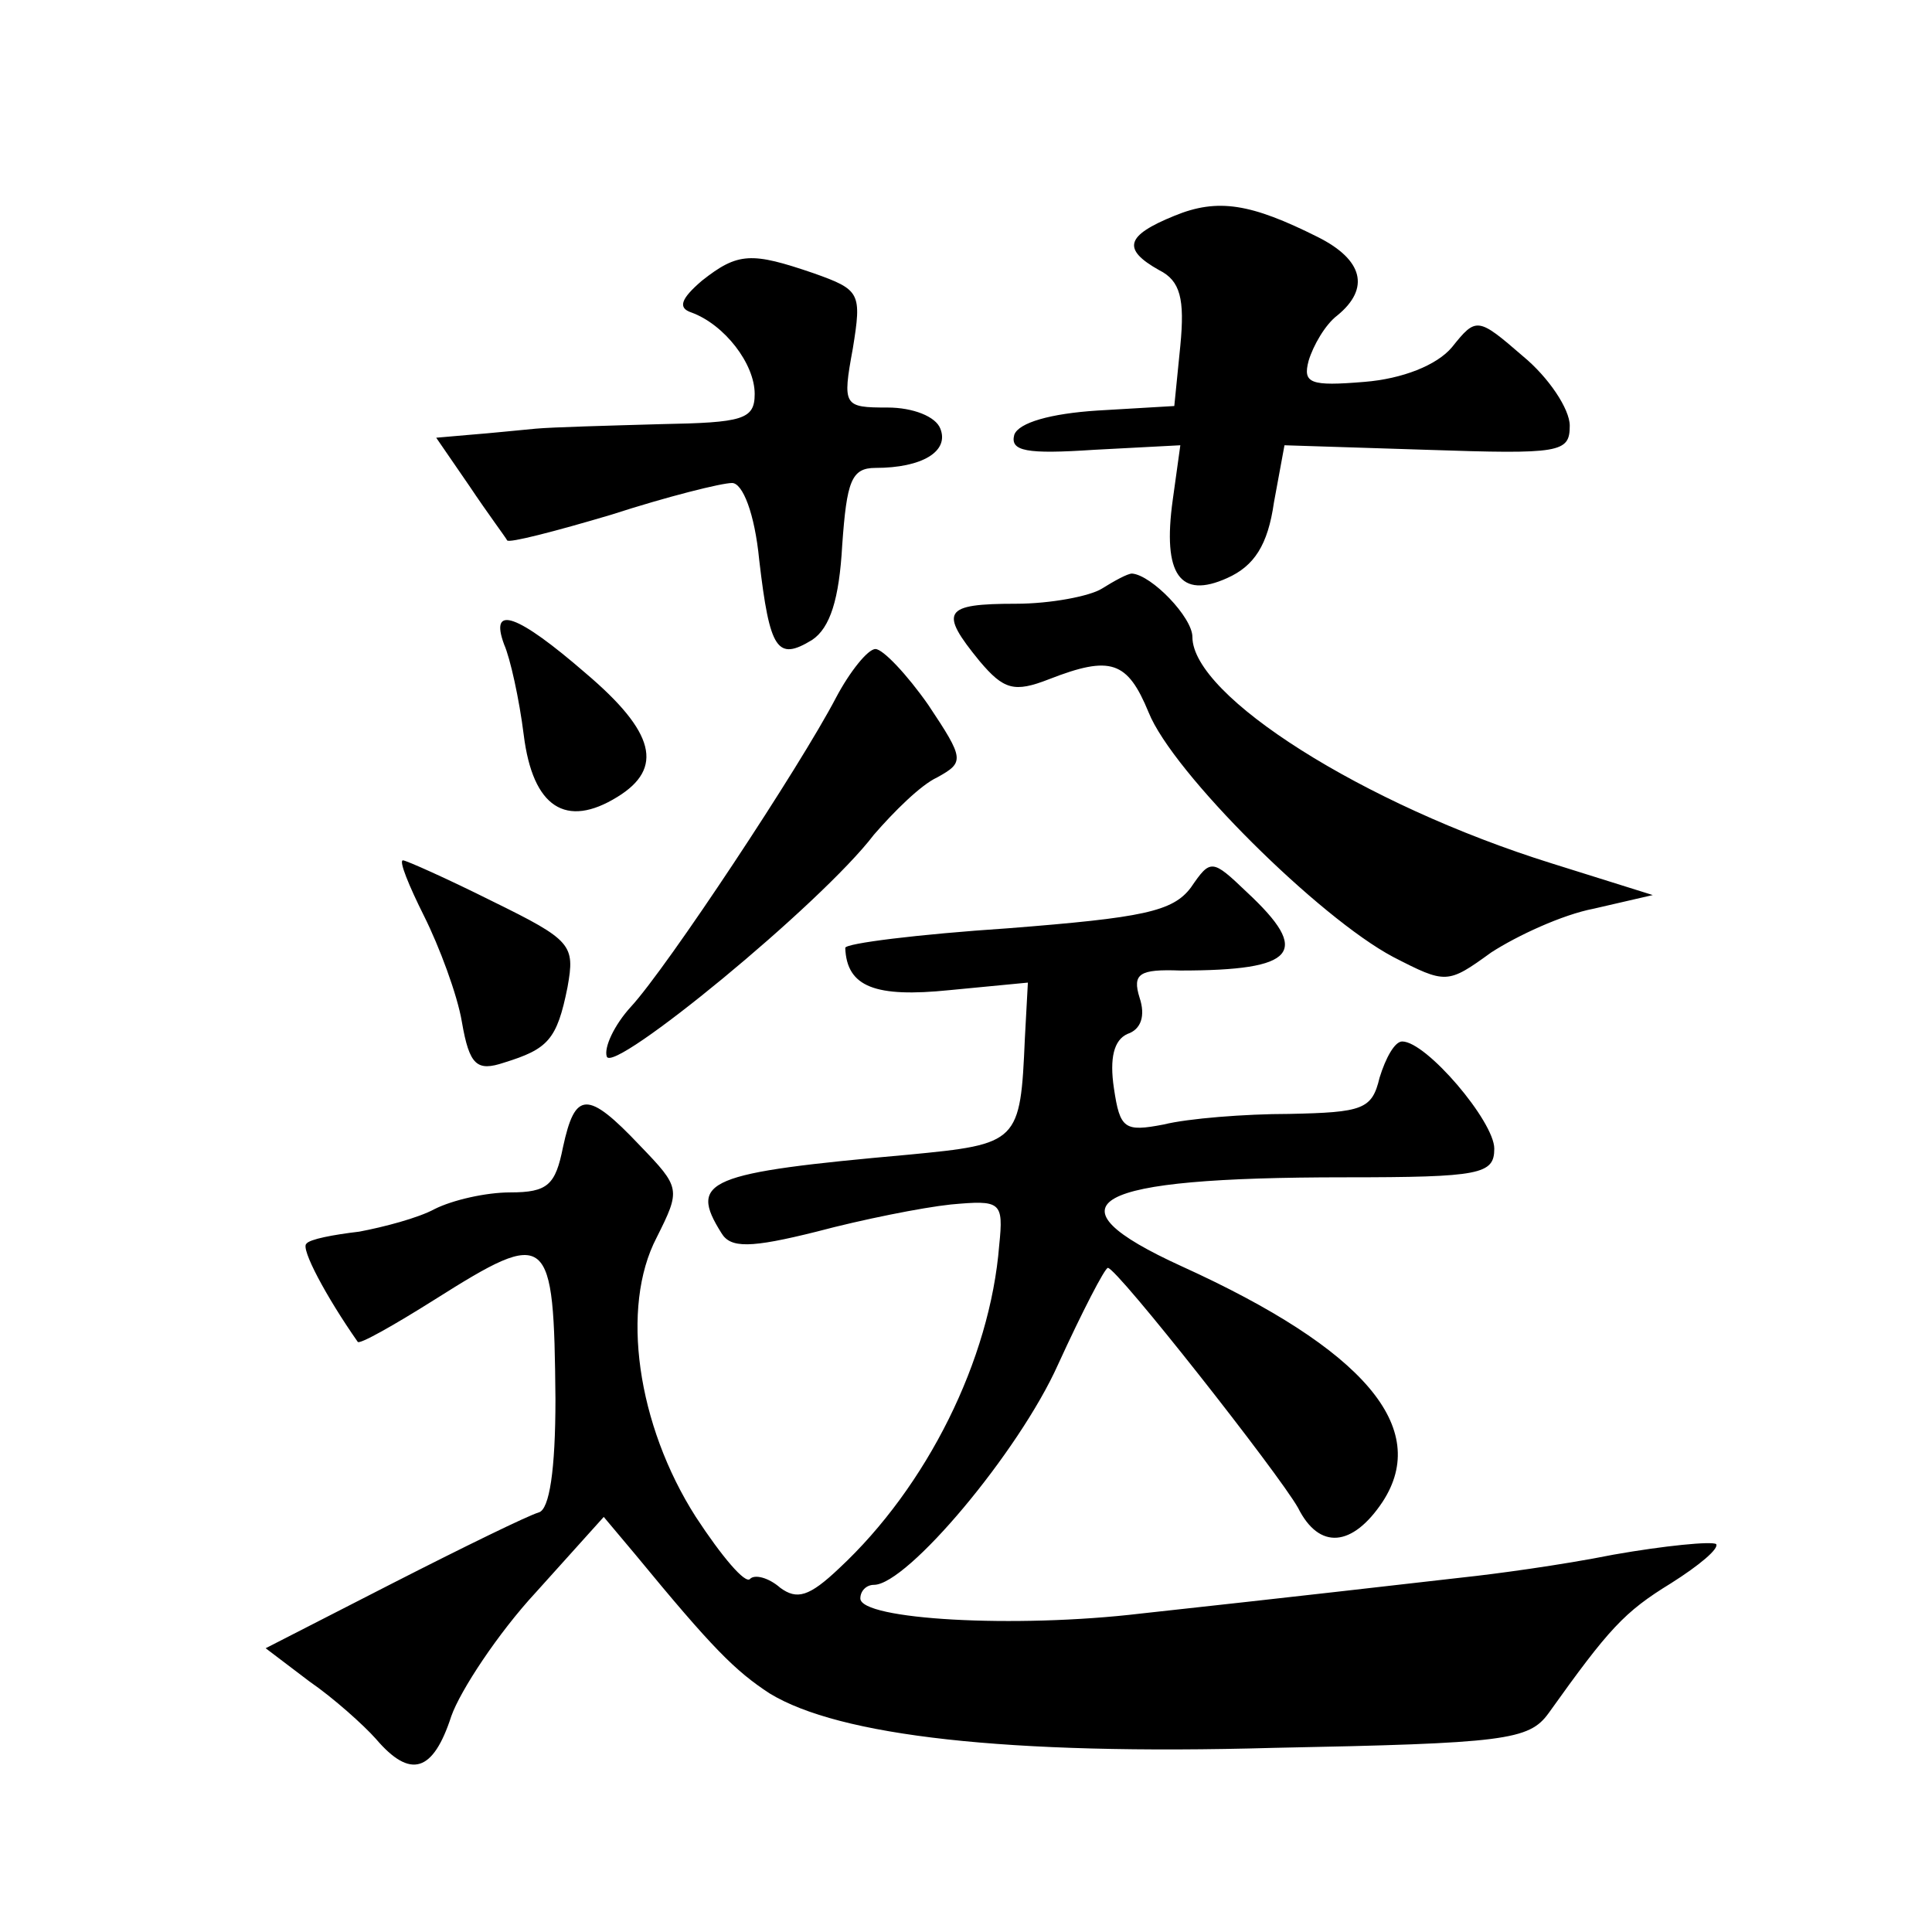
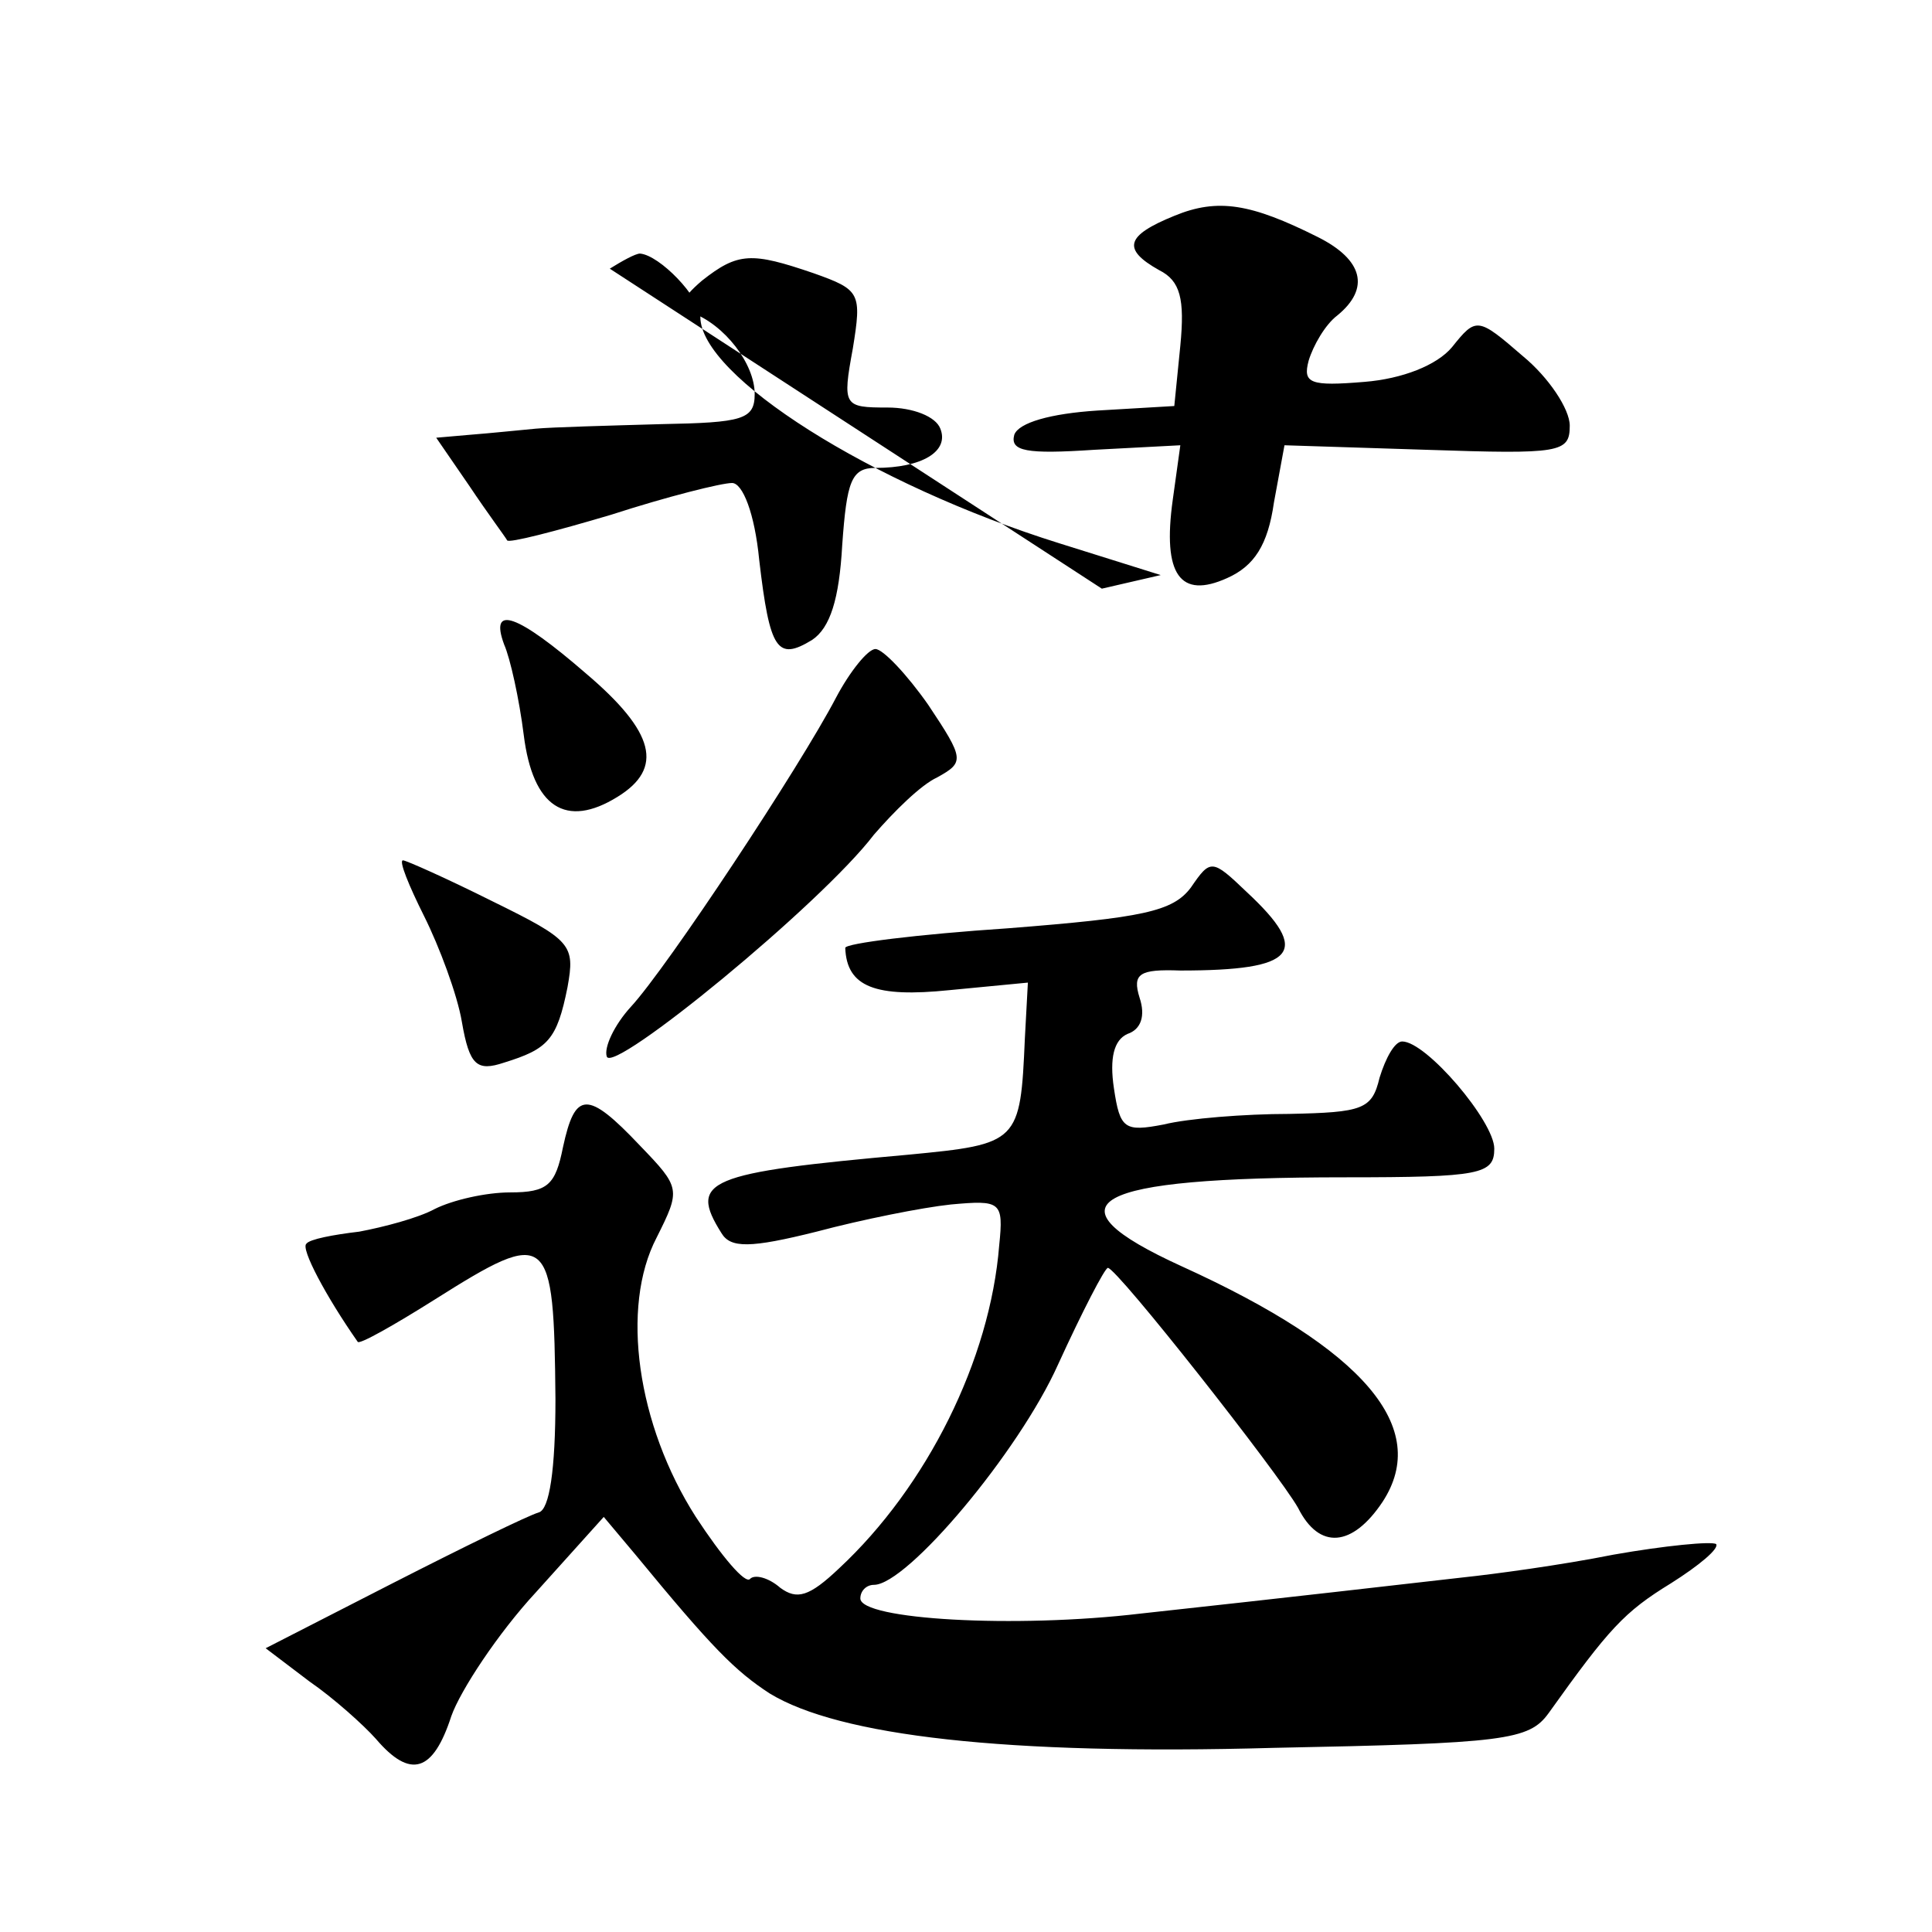
<svg xmlns="http://www.w3.org/2000/svg" version="1.0" width="128pt" height="128pt" viewBox="0 0 128 128" preserveAspectRatio="xMidYMid meet">
  <g transform="translate(0,128) scale(0.1,-0.1)" fill="#0" stroke="none">
-     <path d="M778 1137 c-32 -13 -35 -22 -10 -36 14 -7 17 -19 14 -50 l-4 -40 -51 -3 c-31 -2 -52 -8 -55 -16 -3 -11 8 -13 53 -10 l57 3 -5 -36 c-7 -50 5 -66 36 -52 18 8 27 22 31 50 l7 38 94 -3 c89 -3 95 -2 95 16 0 11 -14 32 -31 46 -30 26 -31 26 -47 6 -10 -12 -33 -21 -58 -23 -36 -3 -41 -1 -37 14 3 10 11 24 19 30 22 18 17 37 -13 52 -44 22 -66 26 -95 14z M465 1094 c-14 -12 -16 -18 -7 -21 22 -8 42 -34 42 -54 0 -17 -8 -19 -62 -20 -35 -1 -72 -2 -83 -3 -11 -1 -30 -3 -43 -4 l-23 -2 22 -32 c12 -18 24 -34 25 -36 1 -2 32 6 69 17 37 12 73 21 80 21 7 0 15 -20 18 -51 7 -60 12 -67 35 -53 12 8 18 27 20 63 3 42 6 51 22 51 31 0 49 11 43 26 -3 8 -18 14 -35 14 -29 0 -30 1 -23 39 6 37 5 39 -26 50 -41 14 -50 14 -74 -5z M730 890 c-8 -5 -34 -10 -57 -10 -48 0 -51 -5 -24 -38 16 -19 23 -21 46 -12 41 16 52 12 66 -22 16 -40 113 -136 162 -162 35 -18 36 -18 65 3 17 11 47 25 68 29 l39 9 -67 21 c-125 39 -238 111 -238 150 0 13 -27 41 -40 42 -3 0 -12 -5 -20 -10z M334 853 c4 -9 10 -36 13 -60 6 -48 28 -62 62 -41 31 19 25 43 -21 82 -45 39 -64 46 -54 19z M554 818 c-24 -46 -112 -179 -136 -205 -11 -12 -18 -27 -16 -33 4 -12 142 101 177 147 13 15 31 33 42 38 18 10 18 12 -6 48 -14 20 -30 37 -35 37 -5 0 -17 -15 -26 -32z M281 673 c10 -20 22 -52 25 -70 5 -29 10 -33 28 -27 29 9 35 15 42 50 5 28 3 31 -50 57 -30 15 -57 27 -59 27 -3 0 4 -17 14 -37z M789 692 c-12 -16 -32 -20 -121 -27 -60 -4 -108 -10 -108 -13 1 -26 20 -33 69 -28 l52 5 -2 -37 c-3 -69 -4 -70 -77 -77 -134 -12 -146 -17 -124 -52 6 -10 19 -10 63 1 30 8 70 16 89 18 33 3 35 2 32 -27 -6 -76 -48 -160 -106 -214 -20 -19 -28 -21 -39 -13 -8 7 -17 9 -20 6 -3 -4 -19 15 -36 41 -39 61 -50 139 -26 185 16 32 16 33 -11 61 -35 37 -43 36 -51 -1 -5 -25 -10 -30 -35 -30 -16 0 -38 -5 -50 -11 -11 -6 -34 -12 -50 -15 -17 -2 -33 -5 -35 -8 -4 -3 13 -35 34 -65 1 -2 24 11 51 28 76 48 79 45 80 -66 0 -47 -4 -73 -11 -75 -7 -2 -50 -23 -97 -47 l-84 -43 29 -22 c16 -11 36 -29 44 -38 23 -27 38 -22 50 15 6 17 31 55 56 82 l45 50 21 -25 c51 -62 66 -77 89 -92 46 -28 156 -41 334 -36 153 3 169 5 182 23 40 56 50 67 81 86 19 12 32 23 30 26 -3 2 -34 -1 -68 -7 -35 -7 -80 -13 -99 -15 -44 -5 -113 -13 -214 -24 -84 -10 -186 -4 -186 10 0 5 4 9 9 9 22 0 96 88 122 146 16 35 31 64 33 64 6 0 113 -136 126 -159 14 -28 36 -26 56 4 32 49 -12 101 -133 156 -92 42 -62 59 108 59 90 0 99 2 99 19 0 18 -45 71 -61 71 -5 0 -11 -11 -15 -24 -5 -21 -11 -23 -60 -24 -29 0 -67 -3 -83 -7 -26 -5 -29 -3 -33 24 -3 20 0 32 9 36 9 3 12 12 8 24 -5 16 0 19 27 18 77 0 87 12 44 52 -23 22 -24 22 -37 3z" />
+     <path d="M778 1137 c-32 -13 -35 -22 -10 -36 14 -7 17 -19 14 -50 l-4 -40 -51 -3 c-31 -2 -52 -8 -55 -16 -3 -11 8 -13 53 -10 l57 3 -5 -36 c-7 -50 5 -66 36 -52 18 8 27 22 31 50 l7 38 94 -3 c89 -3 95 -2 95 16 0 11 -14 32 -31 46 -30 26 -31 26 -47 6 -10 -12 -33 -21 -58 -23 -36 -3 -41 -1 -37 14 3 10 11 24 19 30 22 18 17 37 -13 52 -44 22 -66 26 -95 14z M465 1094 c-14 -12 -16 -18 -7 -21 22 -8 42 -34 42 -54 0 -17 -8 -19 -62 -20 -35 -1 -72 -2 -83 -3 -11 -1 -30 -3 -43 -4 l-23 -2 22 -32 c12 -18 24 -34 25 -36 1 -2 32 6 69 17 37 12 73 21 80 21 7 0 15 -20 18 -51 7 -60 12 -67 35 -53 12 8 18 27 20 63 3 42 6 51 22 51 31 0 49 11 43 26 -3 8 -18 14 -35 14 -29 0 -30 1 -23 39 6 37 5 39 -26 50 -41 14 -50 14 -74 -5z M730 890 l39 9 -67 21 c-125 39 -238 111 -238 150 0 13 -27 41 -40 42 -3 0 -12 -5 -20 -10z M334 853 c4 -9 10 -36 13 -60 6 -48 28 -62 62 -41 31 19 25 43 -21 82 -45 39 -64 46 -54 19z M554 818 c-24 -46 -112 -179 -136 -205 -11 -12 -18 -27 -16 -33 4 -12 142 101 177 147 13 15 31 33 42 38 18 10 18 12 -6 48 -14 20 -30 37 -35 37 -5 0 -17 -15 -26 -32z M281 673 c10 -20 22 -52 25 -70 5 -29 10 -33 28 -27 29 9 35 15 42 50 5 28 3 31 -50 57 -30 15 -57 27 -59 27 -3 0 4 -17 14 -37z M789 692 c-12 -16 -32 -20 -121 -27 -60 -4 -108 -10 -108 -13 1 -26 20 -33 69 -28 l52 5 -2 -37 c-3 -69 -4 -70 -77 -77 -134 -12 -146 -17 -124 -52 6 -10 19 -10 63 1 30 8 70 16 89 18 33 3 35 2 32 -27 -6 -76 -48 -160 -106 -214 -20 -19 -28 -21 -39 -13 -8 7 -17 9 -20 6 -3 -4 -19 15 -36 41 -39 61 -50 139 -26 185 16 32 16 33 -11 61 -35 37 -43 36 -51 -1 -5 -25 -10 -30 -35 -30 -16 0 -38 -5 -50 -11 -11 -6 -34 -12 -50 -15 -17 -2 -33 -5 -35 -8 -4 -3 13 -35 34 -65 1 -2 24 11 51 28 76 48 79 45 80 -66 0 -47 -4 -73 -11 -75 -7 -2 -50 -23 -97 -47 l-84 -43 29 -22 c16 -11 36 -29 44 -38 23 -27 38 -22 50 15 6 17 31 55 56 82 l45 50 21 -25 c51 -62 66 -77 89 -92 46 -28 156 -41 334 -36 153 3 169 5 182 23 40 56 50 67 81 86 19 12 32 23 30 26 -3 2 -34 -1 -68 -7 -35 -7 -80 -13 -99 -15 -44 -5 -113 -13 -214 -24 -84 -10 -186 -4 -186 10 0 5 4 9 9 9 22 0 96 88 122 146 16 35 31 64 33 64 6 0 113 -136 126 -159 14 -28 36 -26 56 4 32 49 -12 101 -133 156 -92 42 -62 59 108 59 90 0 99 2 99 19 0 18 -45 71 -61 71 -5 0 -11 -11 -15 -24 -5 -21 -11 -23 -60 -24 -29 0 -67 -3 -83 -7 -26 -5 -29 -3 -33 24 -3 20 0 32 9 36 9 3 12 12 8 24 -5 16 0 19 27 18 77 0 87 12 44 52 -23 22 -24 22 -37 3z" />
  </g>
</svg>